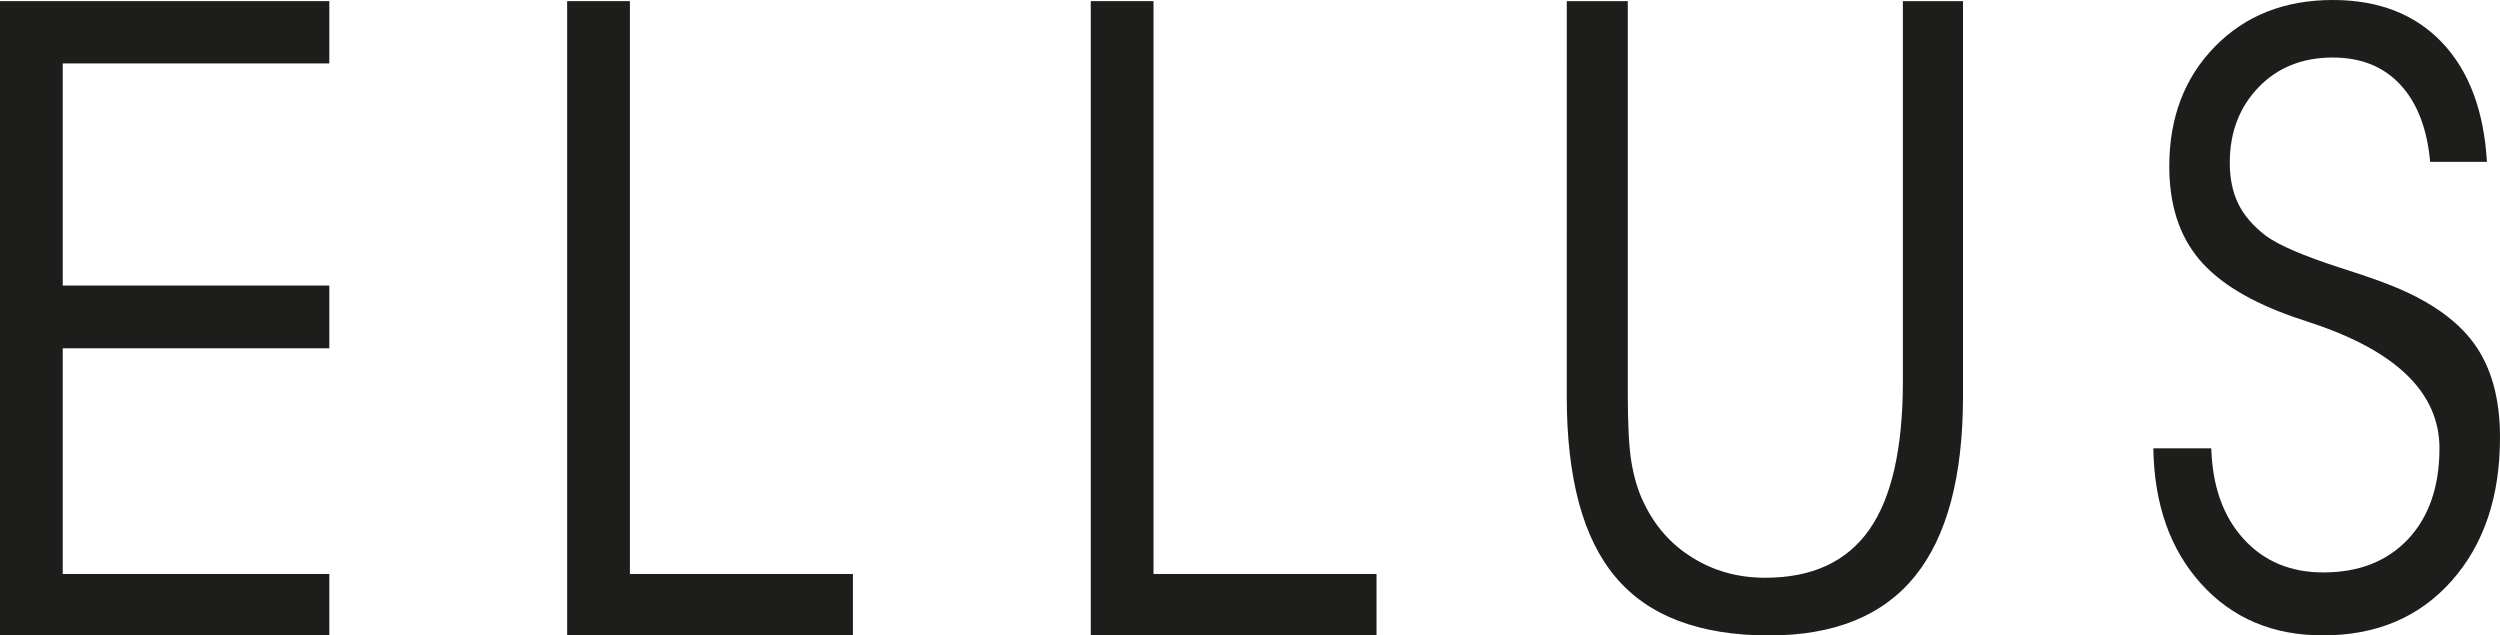
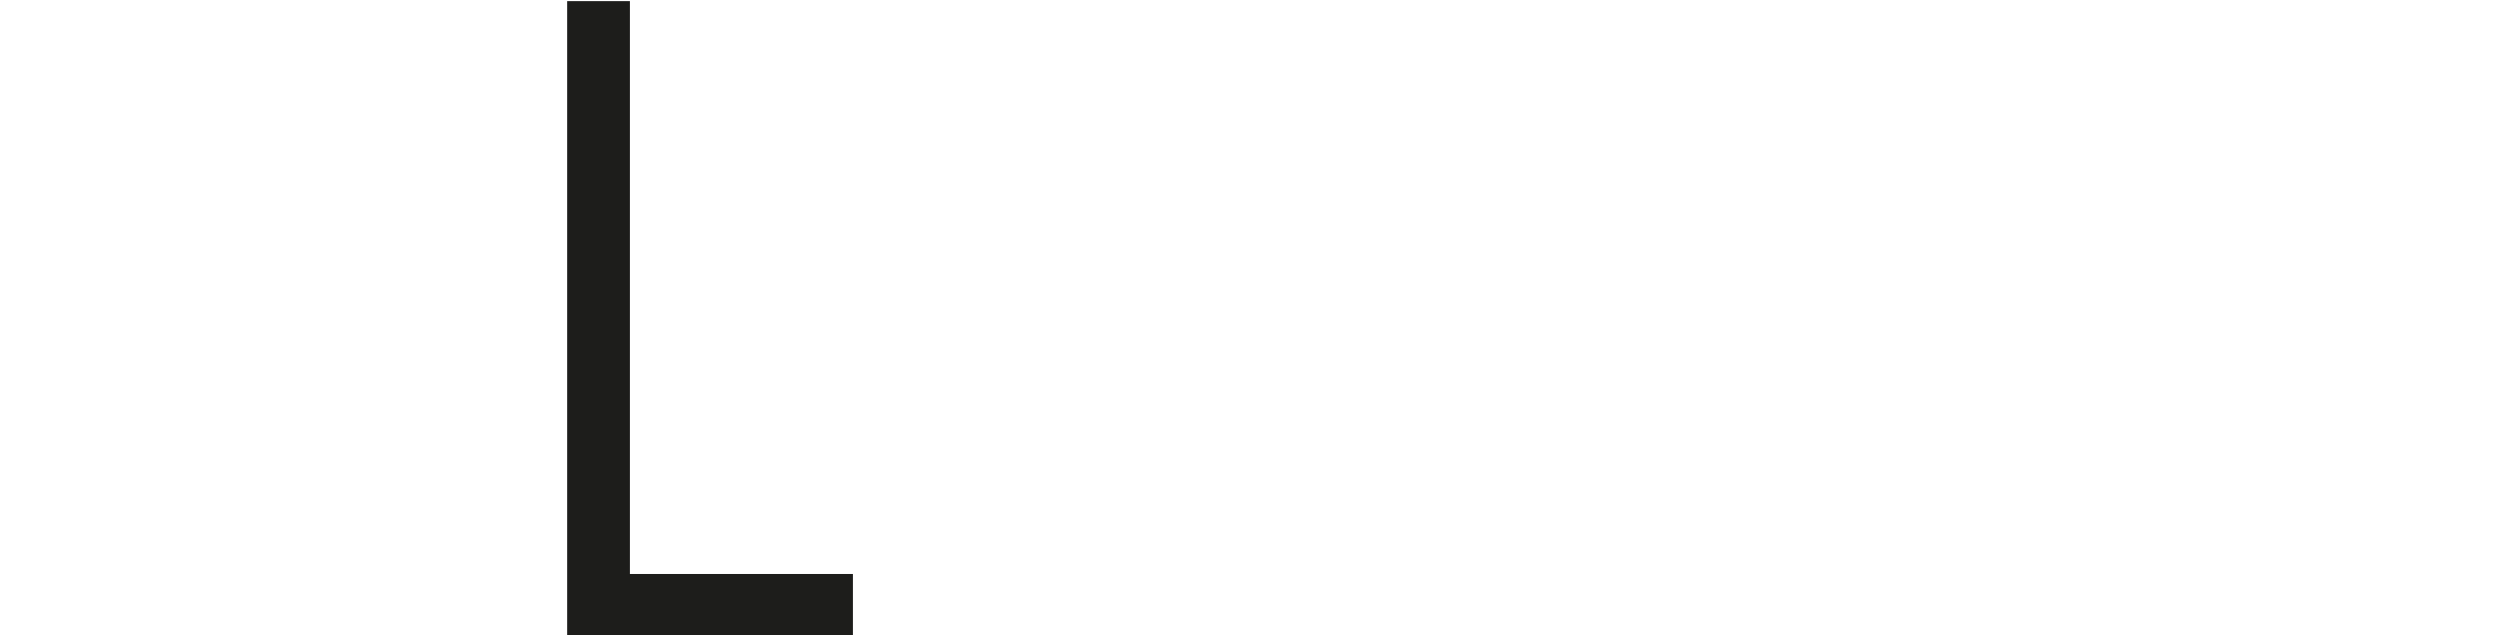
<svg xmlns="http://www.w3.org/2000/svg" viewBox="0 0 2234.62 567.94">
  <defs>
    <style>.cls-1{fill:#1d1d1b;fill-rule:evenodd;}</style>
  </defs>
  <title>Ativo 1ellus</title>
  <g id="Camada_2" data-name="Camada 2">
    <g id="cdr_layer2">
      <polygon class="cls-1" points="762.38 567.94 506.96 567.94 506.96 1.01 563.04 1.01 563.04 513.05 762.38 513.05 762.38 567.94" />
-       <polygon class="cls-1" points="56.08 255.24 294.36 255.24 294.36 311.32 56.08 311.32 56.08 513.05 294.36 513.05 294.36 567.94 0 567.94 0 1.01 294.36 1.01 294.36 56.69 56.08 56.69 56.08 255.24" />
-       <path class="cls-1" d="M1400.48,1H1455V352.07c0,27.2,1,47.63,3.25,61s5.72,25.37,10.8,35.78c10,21.21,24.46,37.74,43.72,49.57,19.12,12,40.86,18,65.06,18q62.84,0,93-42.94,30.06-42.75,30.06-132.85V1h53.74V354q0,107.94-42.94,161-42.75,52.89-130.12,53-93.49,0-137.28-51.92-43.9-51.72-43.85-162Z" />
-       <polygon class="cls-1" points="1230.4 567.94 974.98 567.94 974.98 1.01 1031.06 1.01 1031.06 513.05 1230.4 513.05 1230.4 567.94" />
-       <path class="cls-1" d="M1924.75,400.76h51.79q1.55,50.78,28.72,80.77,27.3,30.2,71.54,30.12,47.68,0,75.77-29.87,27.87-29.8,27.94-81c0-49.49-38.33-87.05-115-112.3-6-2.06-10.51-3.47-13.46-4.49q-60.18-20.78-86.54-52.44Q1939,199.81,1939,148.72q0-65.4,40.77-107.06T2085.13,0q61.53,0,97.69,38c24,25.25,37.43,60.9,40.13,106.66h-50.77c-2.69-29.87-11.67-52.82-26.67-69s-35.12-24.23-60.38-24.23c-27.05,0-49.23,8.85-66.28,26.54s-25.77,40.12-25.77,67.43q0,21.35,7.69,36.92t24.62,28.47q17.31,12.69,66.15,28.46c18.72,6,32.95,10.89,42.82,14.74q53.26,20.58,76.79,52.69T2234.62,391q0,79.61-43.34,128.33t-115.12,48.59q-66.93,0-108.59-46T1924.75,400.76Z" />
    </g>
  </g>
</svg>